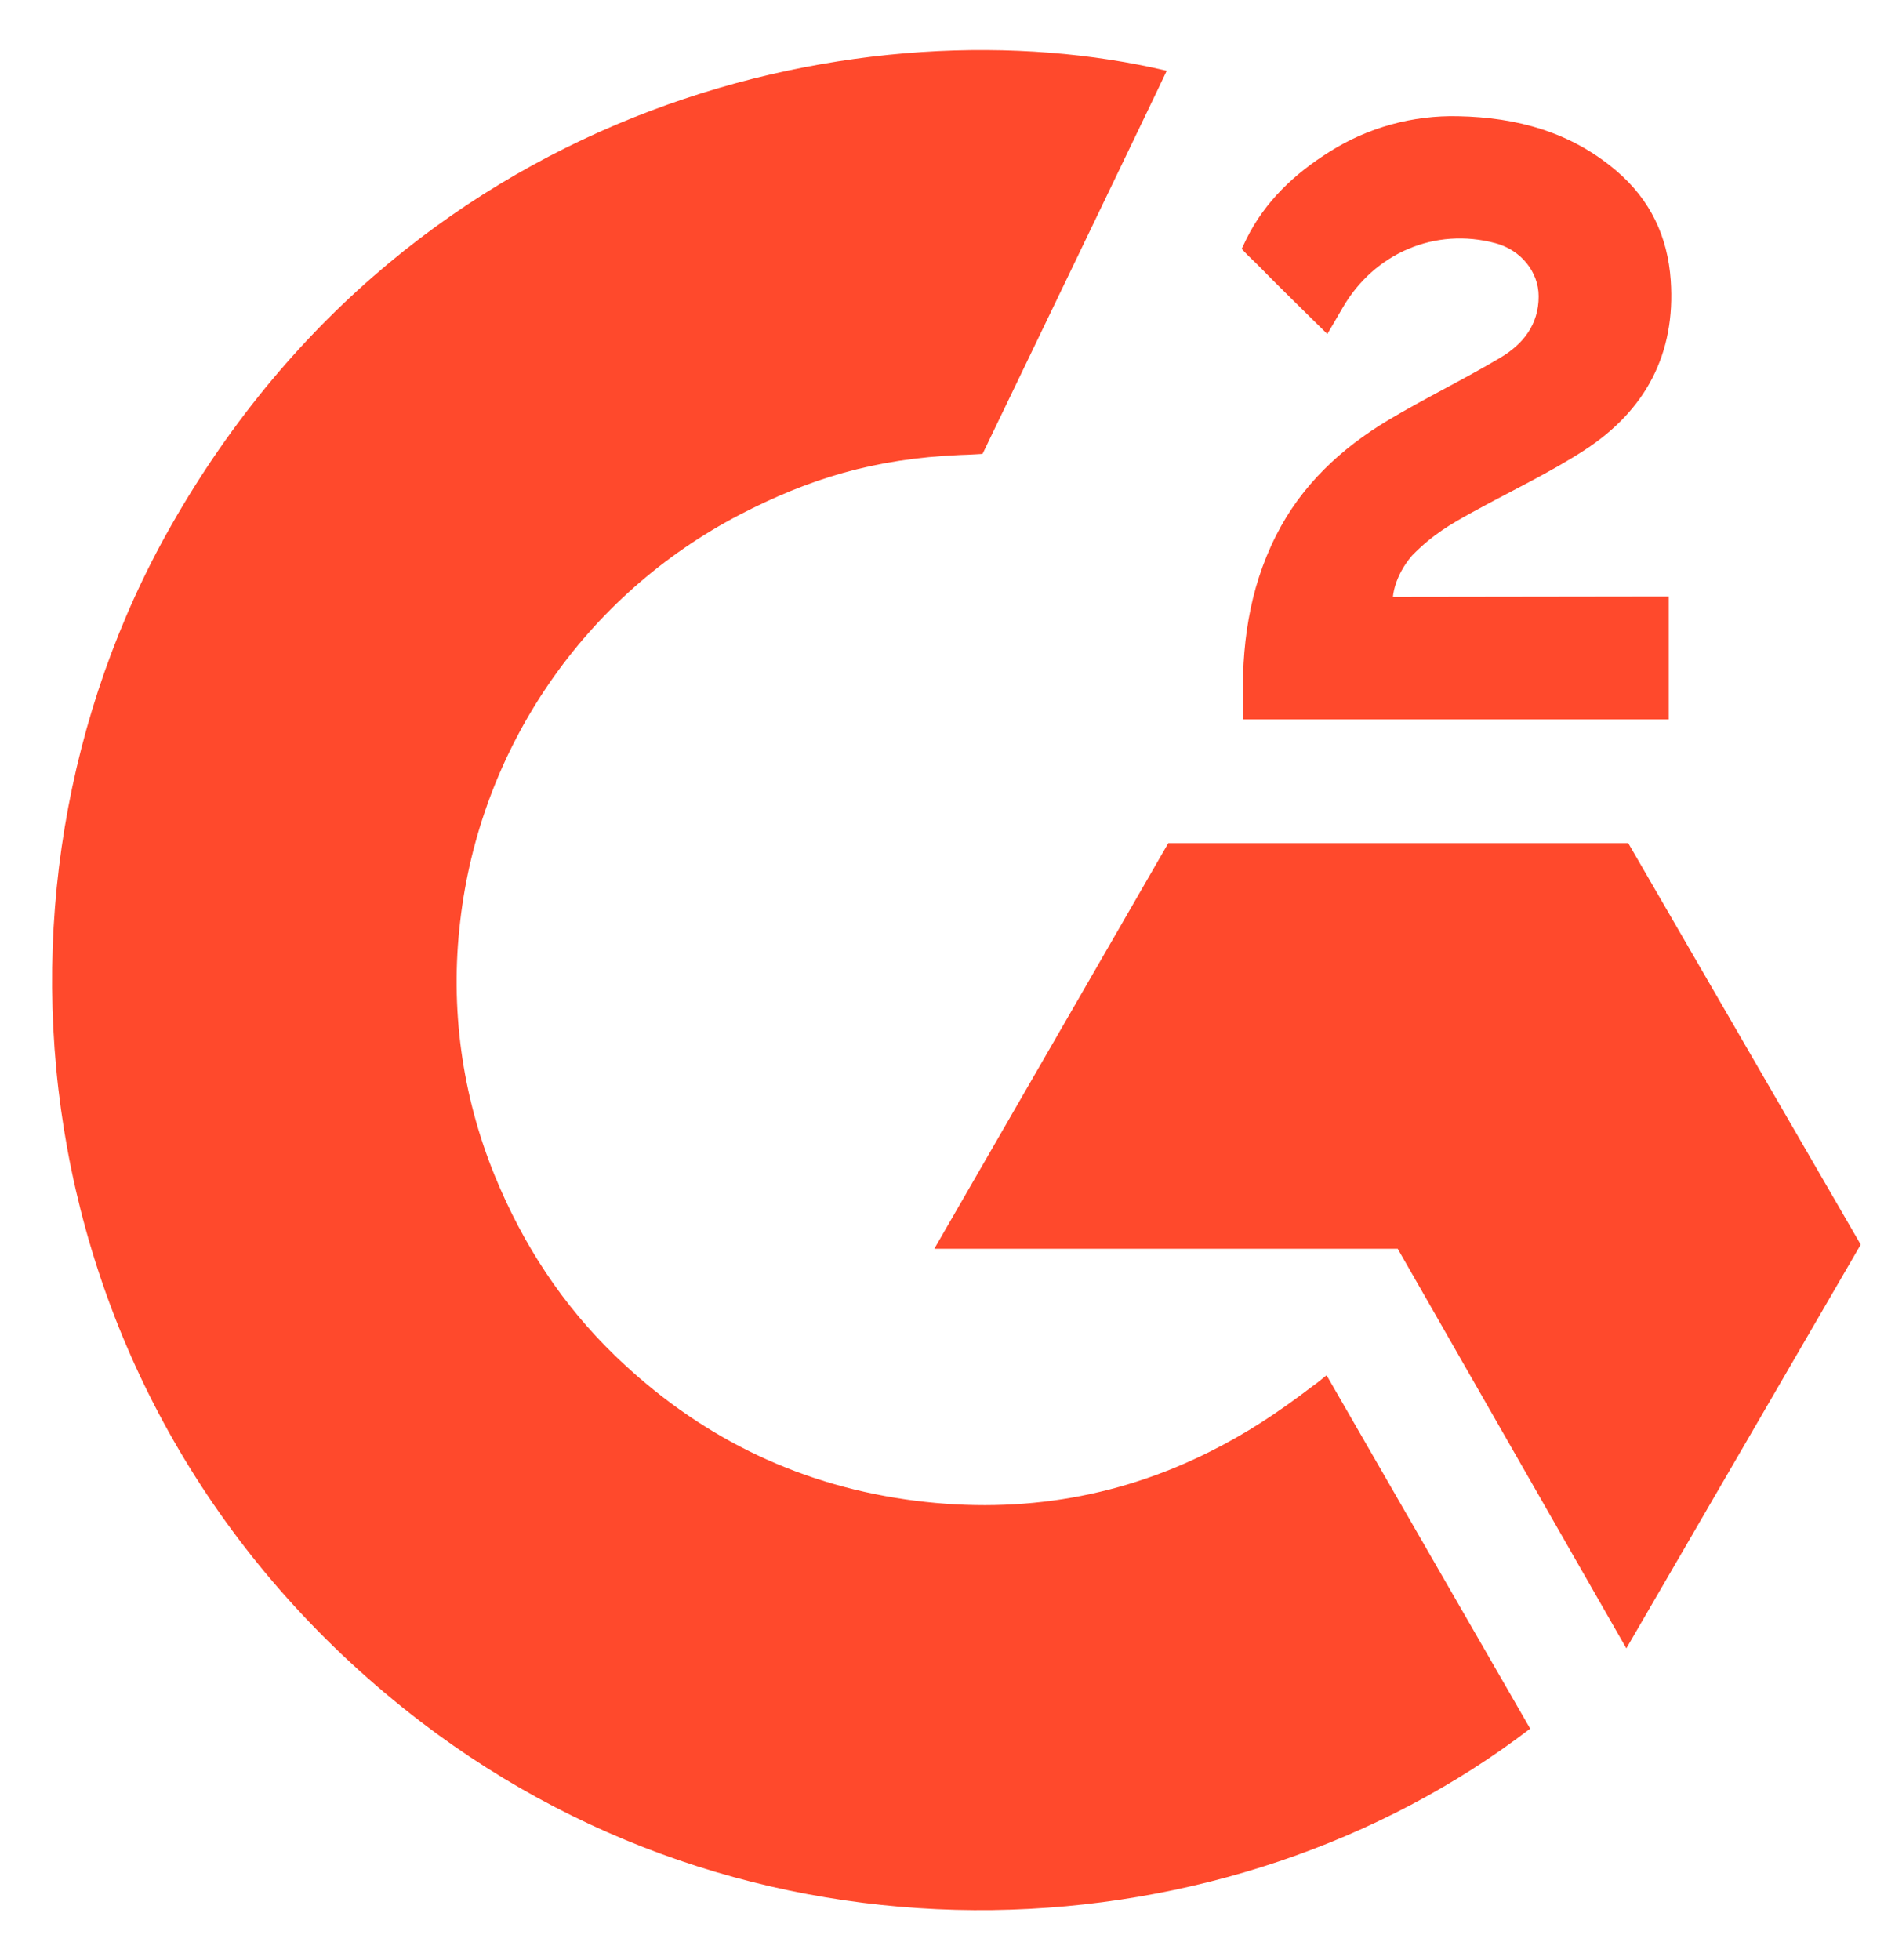
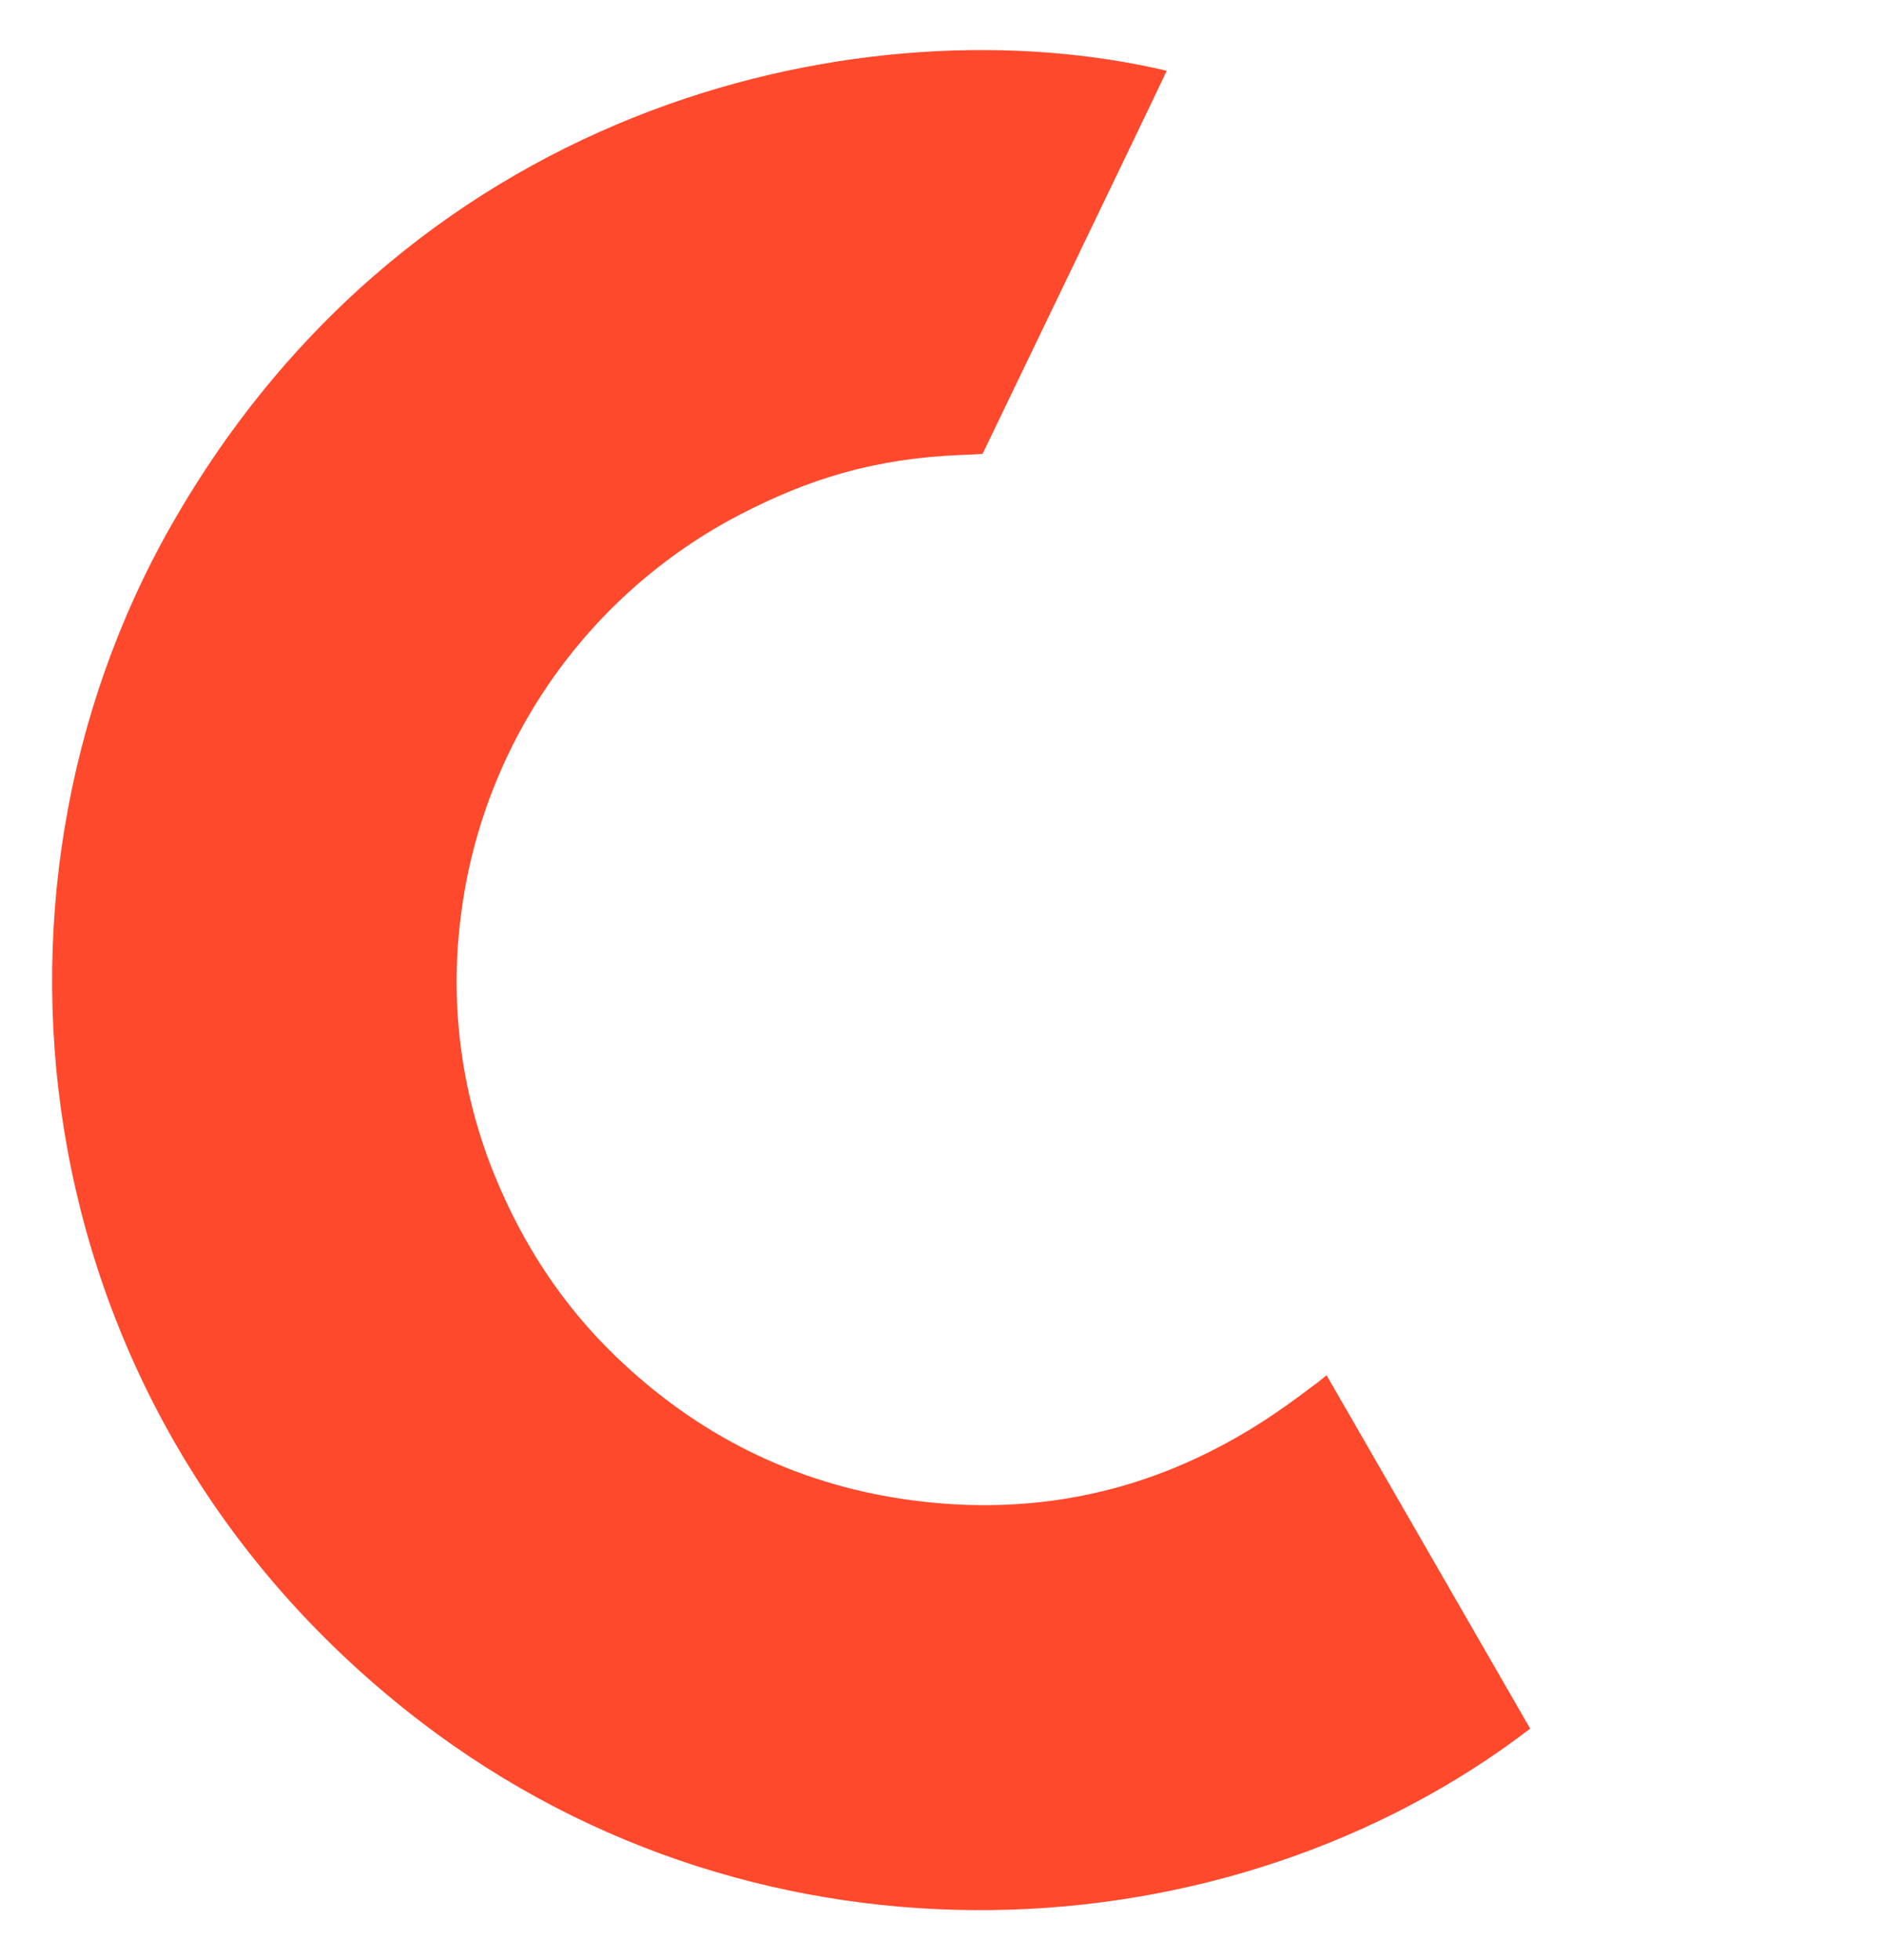
<svg xmlns="http://www.w3.org/2000/svg" width="25" height="26" viewBox="0 0 25 26" fill="none">
  <g clip-path="url(#clip0_3457_947)">
    <path d="M17.603 18.243C18.511 19.819 19.409 21.376 20.305 22.931C16.334 25.972 10.155 26.339 5.581 22.838C0.318 18.805 -0.548 11.925 2.271 6.972C5.512 1.275 11.577 0.015 15.482 0.939C15.377 1.168 13.038 6.021 13.038 6.021C13.038 6.021 12.853 6.033 12.748 6.035C11.594 6.084 10.734 6.352 9.813 6.829C8.802 7.356 7.935 8.123 7.289 9.063C6.643 10.003 6.237 11.086 6.107 12.219C5.97 13.368 6.129 14.533 6.568 15.603C6.939 16.508 7.464 17.312 8.168 17.99C9.248 19.032 10.533 19.677 12.022 19.891C13.433 20.093 14.789 19.893 16.06 19.254C16.537 19.015 16.942 18.751 17.416 18.389C17.477 18.349 17.53 18.3 17.603 18.243Z" fill="#FF492C" />
-     <path d="M17.613 4.431C17.383 4.204 17.169 3.995 16.957 3.784C16.83 3.659 16.708 3.528 16.578 3.406C16.531 3.361 16.477 3.301 16.477 3.301C16.477 3.301 16.521 3.207 16.54 3.169C16.788 2.67 17.178 2.305 17.64 2.015C18.151 1.691 18.747 1.527 19.352 1.542C20.125 1.557 20.845 1.75 21.452 2.269C21.9 2.652 22.13 3.138 22.17 3.718C22.238 4.696 21.833 5.446 21.029 5.969C20.556 6.276 20.047 6.514 19.536 6.796C19.254 6.951 19.013 7.088 18.738 7.369C18.496 7.652 18.484 7.918 18.484 7.918L22.144 7.913V9.543H16.494C16.494 9.543 16.494 9.432 16.494 9.386C16.473 8.585 16.566 7.831 16.933 7.104C17.27 6.436 17.795 5.948 18.425 5.571C18.91 5.282 19.421 5.035 19.907 4.746C20.207 4.569 20.419 4.308 20.417 3.93C20.417 3.605 20.181 3.316 19.844 3.226C19.048 3.012 18.238 3.354 17.817 4.082C17.756 4.189 17.693 4.294 17.613 4.431Z" fill="#FF492C" />
-     <path d="M24.691 16.51L21.606 11.184H15.503L12.398 16.565H18.547L21.581 21.866L24.691 16.51Z" fill="#FF492C" />
  </g>
  <defs>
    <clipPath id="clip0_3457_947">
      <rect width="24" height="24.674" fill="white" transform="translate(0.691 0.664)" />
    </clipPath>
  </defs>
</svg>